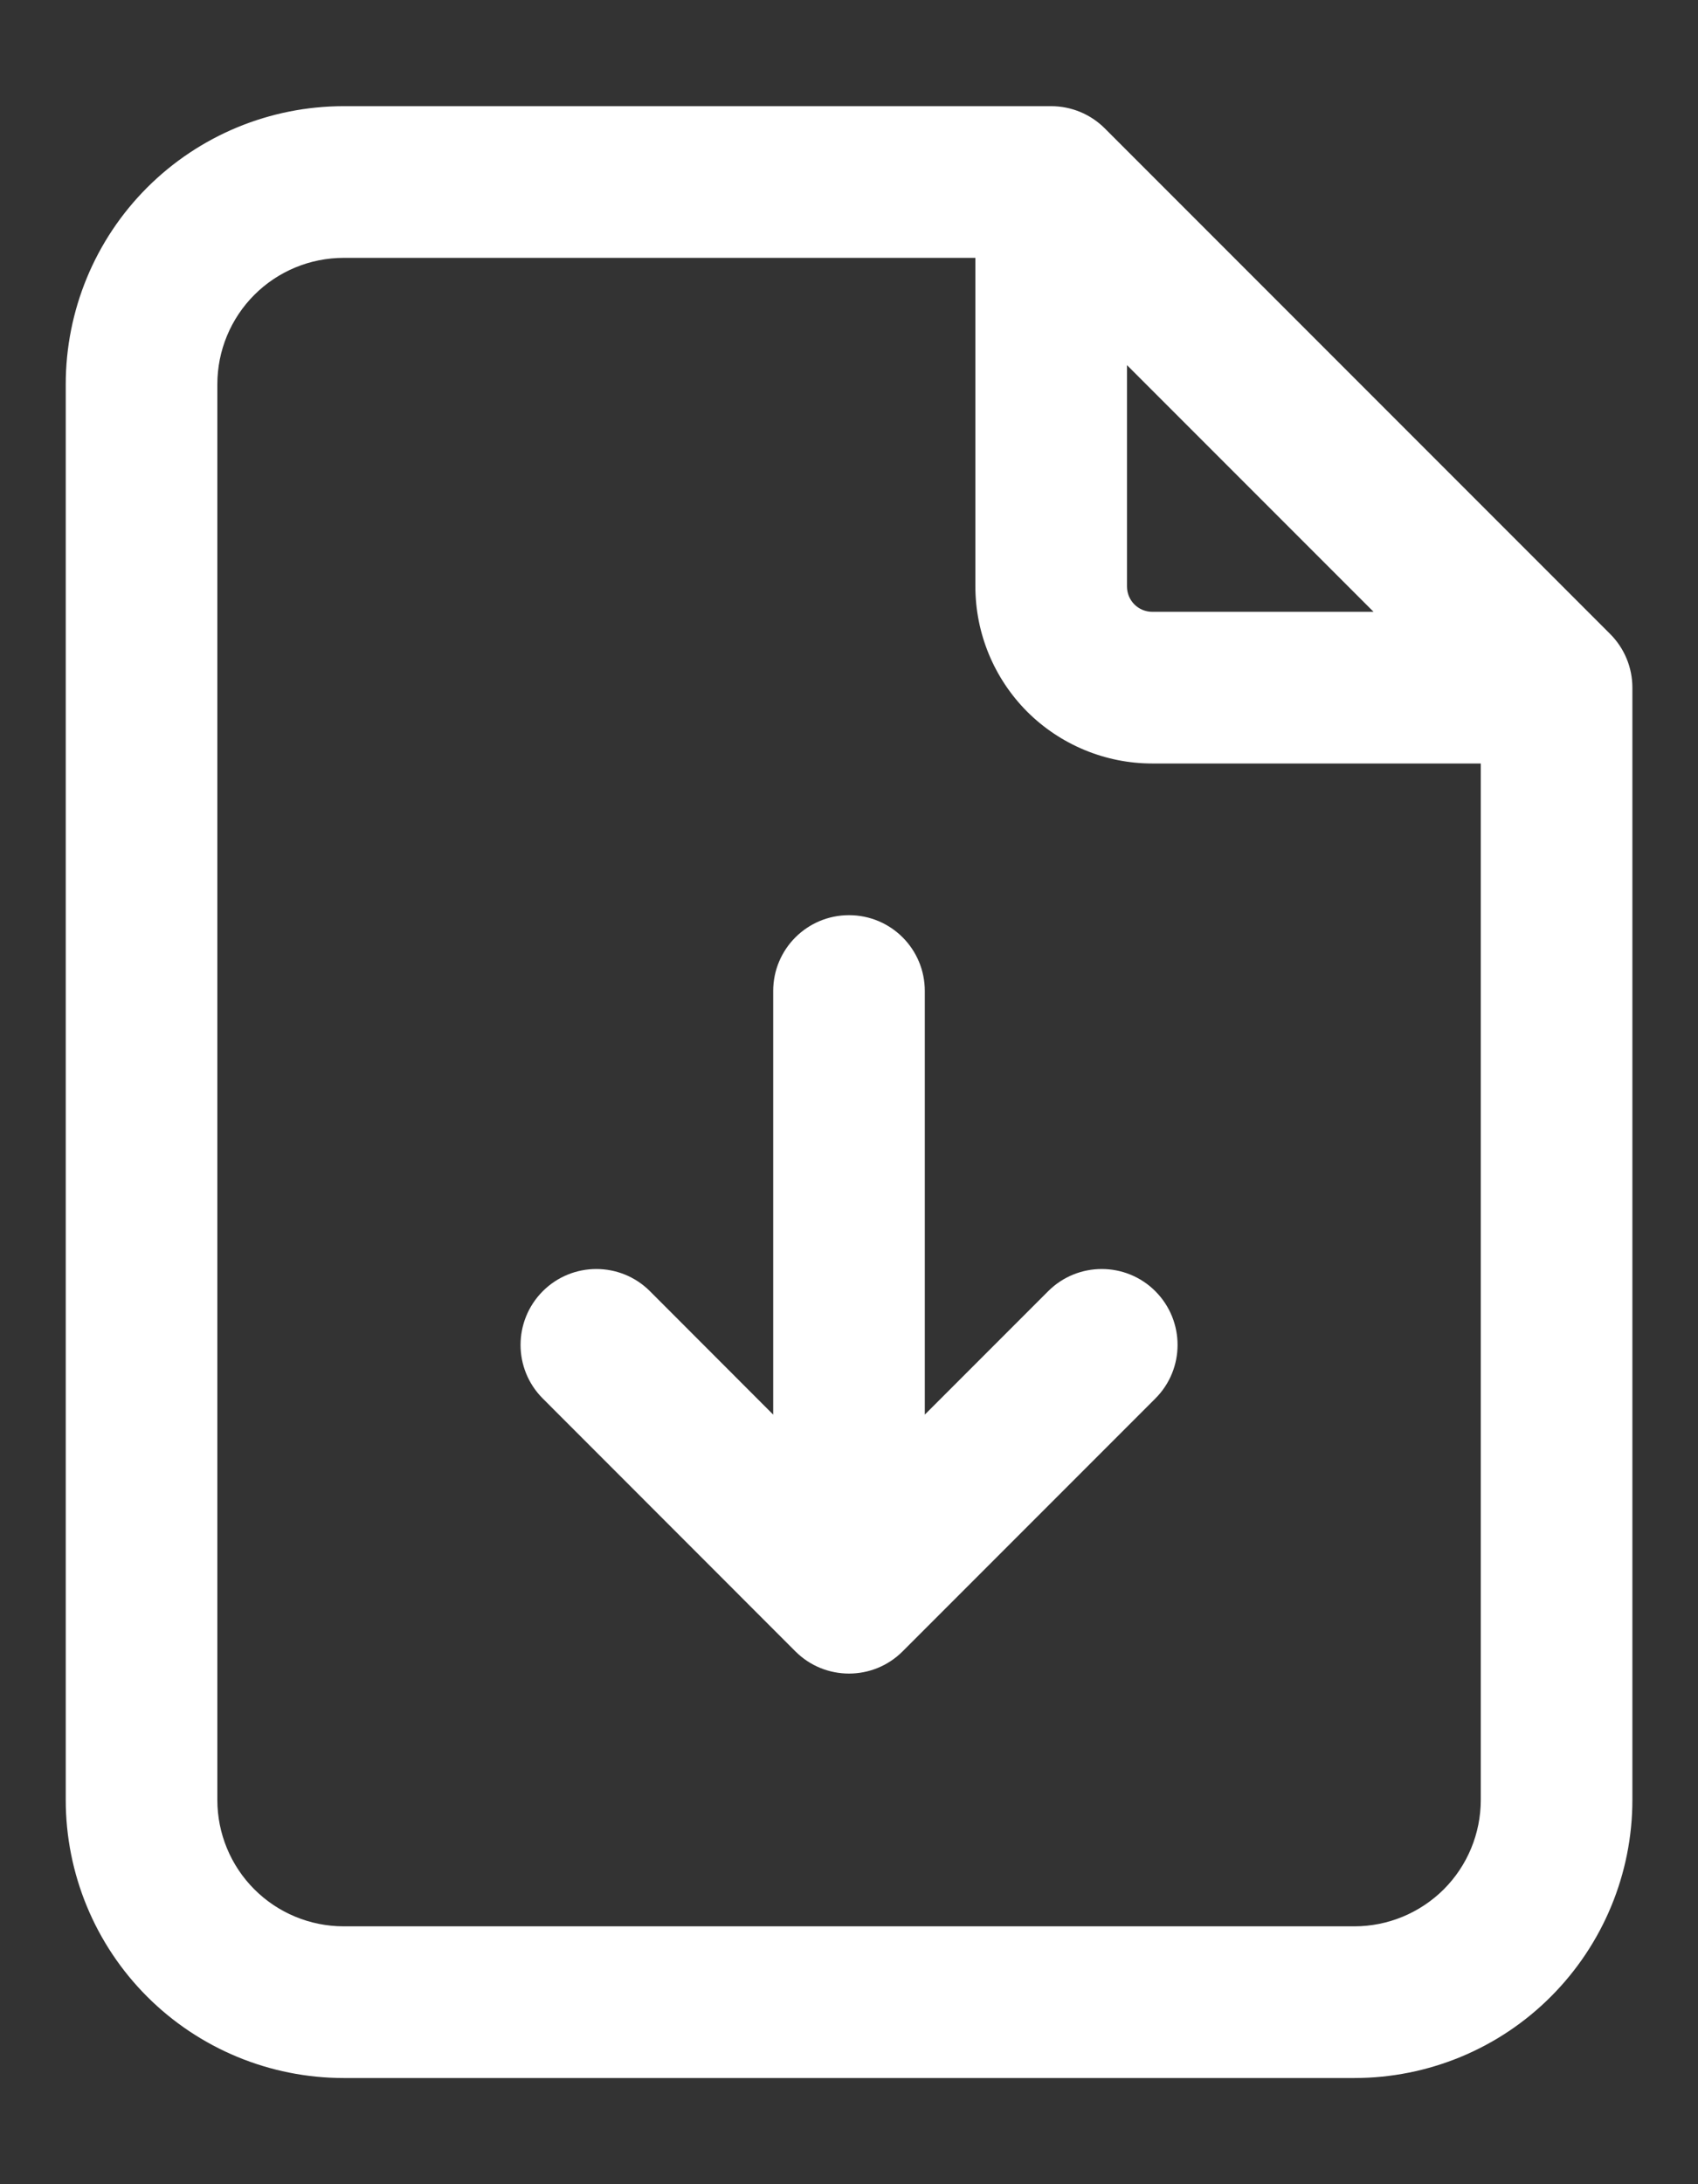
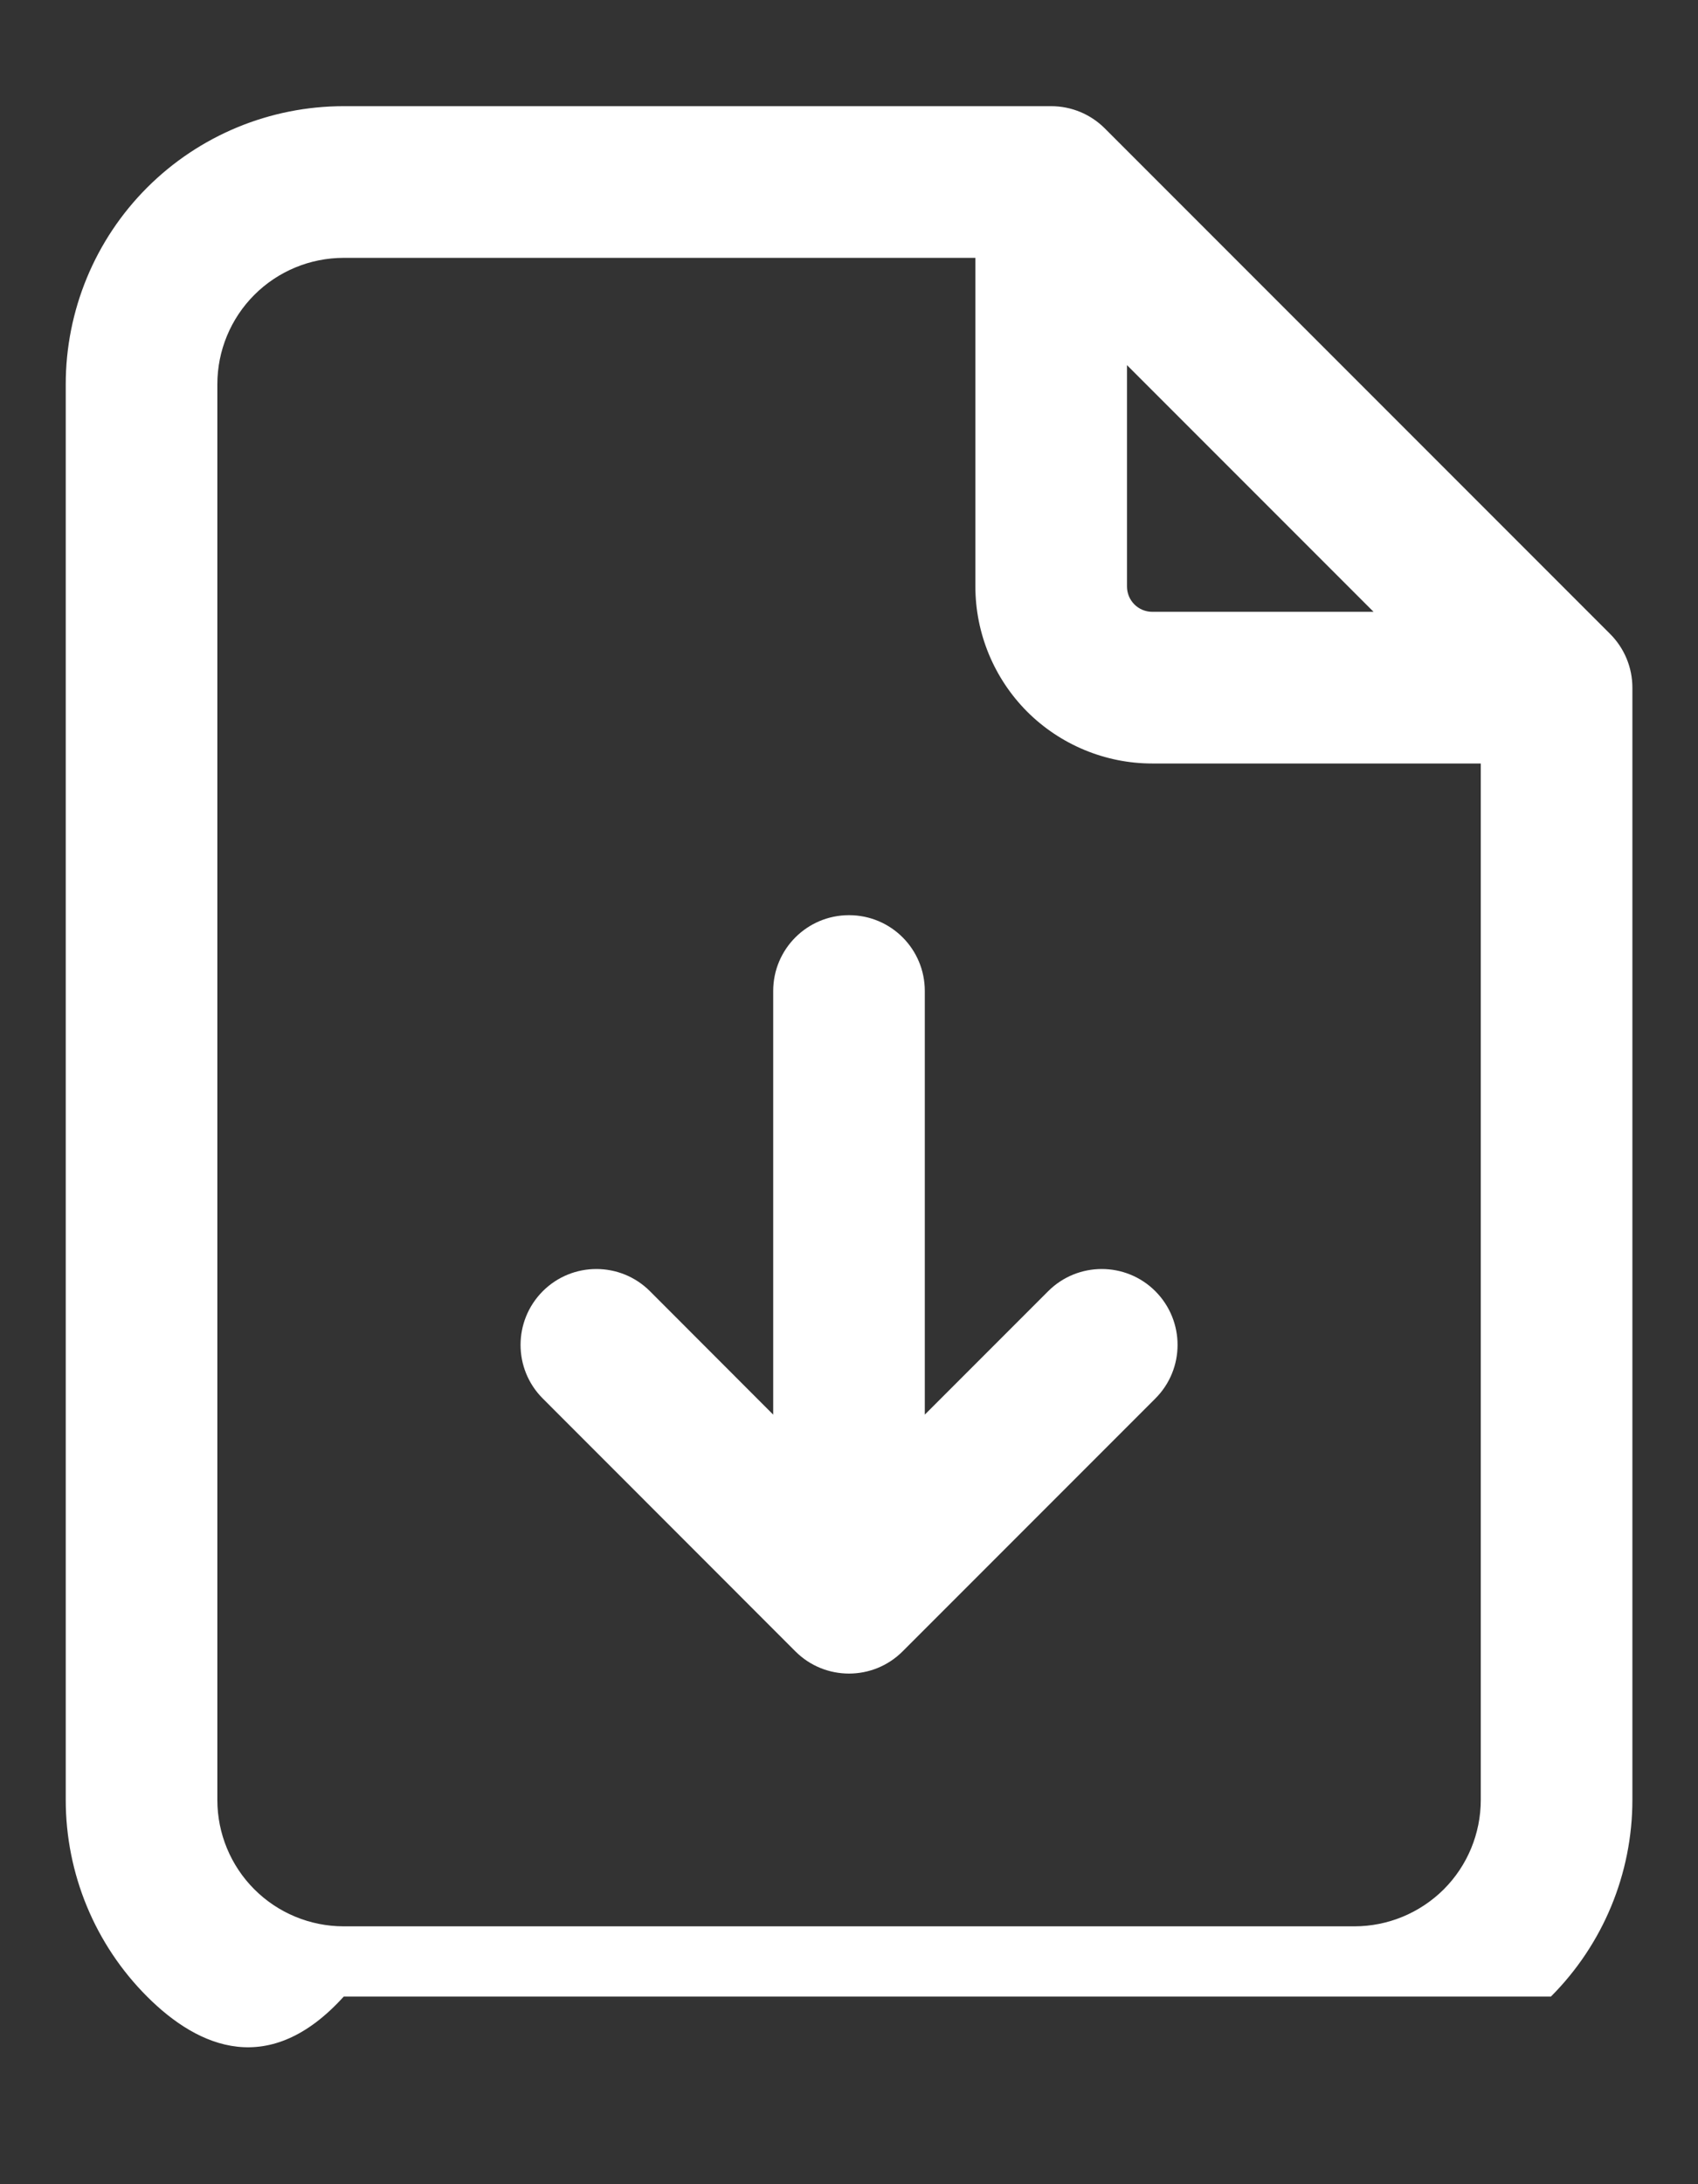
<svg xmlns="http://www.w3.org/2000/svg" width="14" height="18" viewBox="0 0 14 18" fill="none">
  <rect x="0" y="0" width="14" height="18" fill="#333333" stroke="none" />
-   <path fill-rule="evenodd" clip-rule="evenodd" d="M2.834 2.125C2.557 2.125 2.292 2.235 2.097 2.43C1.902 2.625 1.792 2.89 1.792 3.167V14.833C1.792 15.11 1.902 15.375 2.097 15.57C2.292 15.765 2.557 15.875 2.834 15.875H11.167C11.443 15.875 11.708 15.765 11.904 15.57C12.099 15.375 12.209 15.11 12.209 14.833V6.292H9.5C9.114 6.292 8.743 6.138 8.469 5.865C8.196 5.591 8.042 5.22 8.042 4.833V2.125H2.834ZM9.292 3.009L11.325 5.042H9.5C9.445 5.042 9.392 5.02 9.353 4.981C9.314 4.942 9.292 4.889 9.292 4.833V3.009ZM1.213 1.546C1.643 1.116 2.226 0.875 2.834 0.875H8.667C8.833 0.875 8.992 0.941 9.109 1.058L13.276 5.225C13.393 5.342 13.459 5.501 13.459 5.667V14.833C13.459 15.441 13.217 16.024 12.787 16.454C12.358 16.884 11.775 17.125 11.167 17.125H2.834C2.226 17.125 1.643 16.884 1.213 16.454C0.783 16.024 0.542 15.441 0.542 14.833V3.167C0.542 2.559 0.783 1.976 1.213 1.546ZM7 7.542C7.346 7.542 7.625 7.821 7.625 8.167V11.658L8.642 10.641C8.886 10.397 9.282 10.397 9.526 10.641C9.77 10.886 9.77 11.281 9.526 11.525L7.442 13.609C7.198 13.853 6.802 13.853 6.558 13.609L4.475 11.525C4.231 11.281 4.231 10.886 4.475 10.641C4.719 10.397 5.115 10.397 5.359 10.641L6.375 11.658V8.167C6.375 7.821 6.655 7.542 7 7.542Z" fill="white" />
+   <path fill-rule="evenodd" clip-rule="evenodd" d="M2.834 2.125C2.557 2.125 2.292 2.235 2.097 2.43C1.902 2.625 1.792 2.89 1.792 3.167V14.833C1.792 15.11 1.902 15.375 2.097 15.57C2.292 15.765 2.557 15.875 2.834 15.875H11.167C11.443 15.875 11.708 15.765 11.904 15.57C12.099 15.375 12.209 15.11 12.209 14.833V6.292H9.5C9.114 6.292 8.743 6.138 8.469 5.865C8.196 5.591 8.042 5.22 8.042 4.833V2.125H2.834ZM9.292 3.009L11.325 5.042H9.5C9.445 5.042 9.392 5.02 9.353 4.981C9.314 4.942 9.292 4.889 9.292 4.833V3.009ZM1.213 1.546C1.643 1.116 2.226 0.875 2.834 0.875H8.667C8.833 0.875 8.992 0.941 9.109 1.058L13.276 5.225C13.393 5.342 13.459 5.501 13.459 5.667V14.833C13.459 15.441 13.217 16.024 12.787 16.454H2.834C2.226 17.125 1.643 16.884 1.213 16.454C0.783 16.024 0.542 15.441 0.542 14.833V3.167C0.542 2.559 0.783 1.976 1.213 1.546ZM7 7.542C7.346 7.542 7.625 7.821 7.625 8.167V11.658L8.642 10.641C8.886 10.397 9.282 10.397 9.526 10.641C9.77 10.886 9.77 11.281 9.526 11.525L7.442 13.609C7.198 13.853 6.802 13.853 6.558 13.609L4.475 11.525C4.231 11.281 4.231 10.886 4.475 10.641C4.719 10.397 5.115 10.397 5.359 10.641L6.375 11.658V8.167C6.375 7.821 6.655 7.542 7 7.542Z" fill="white" />
</svg>